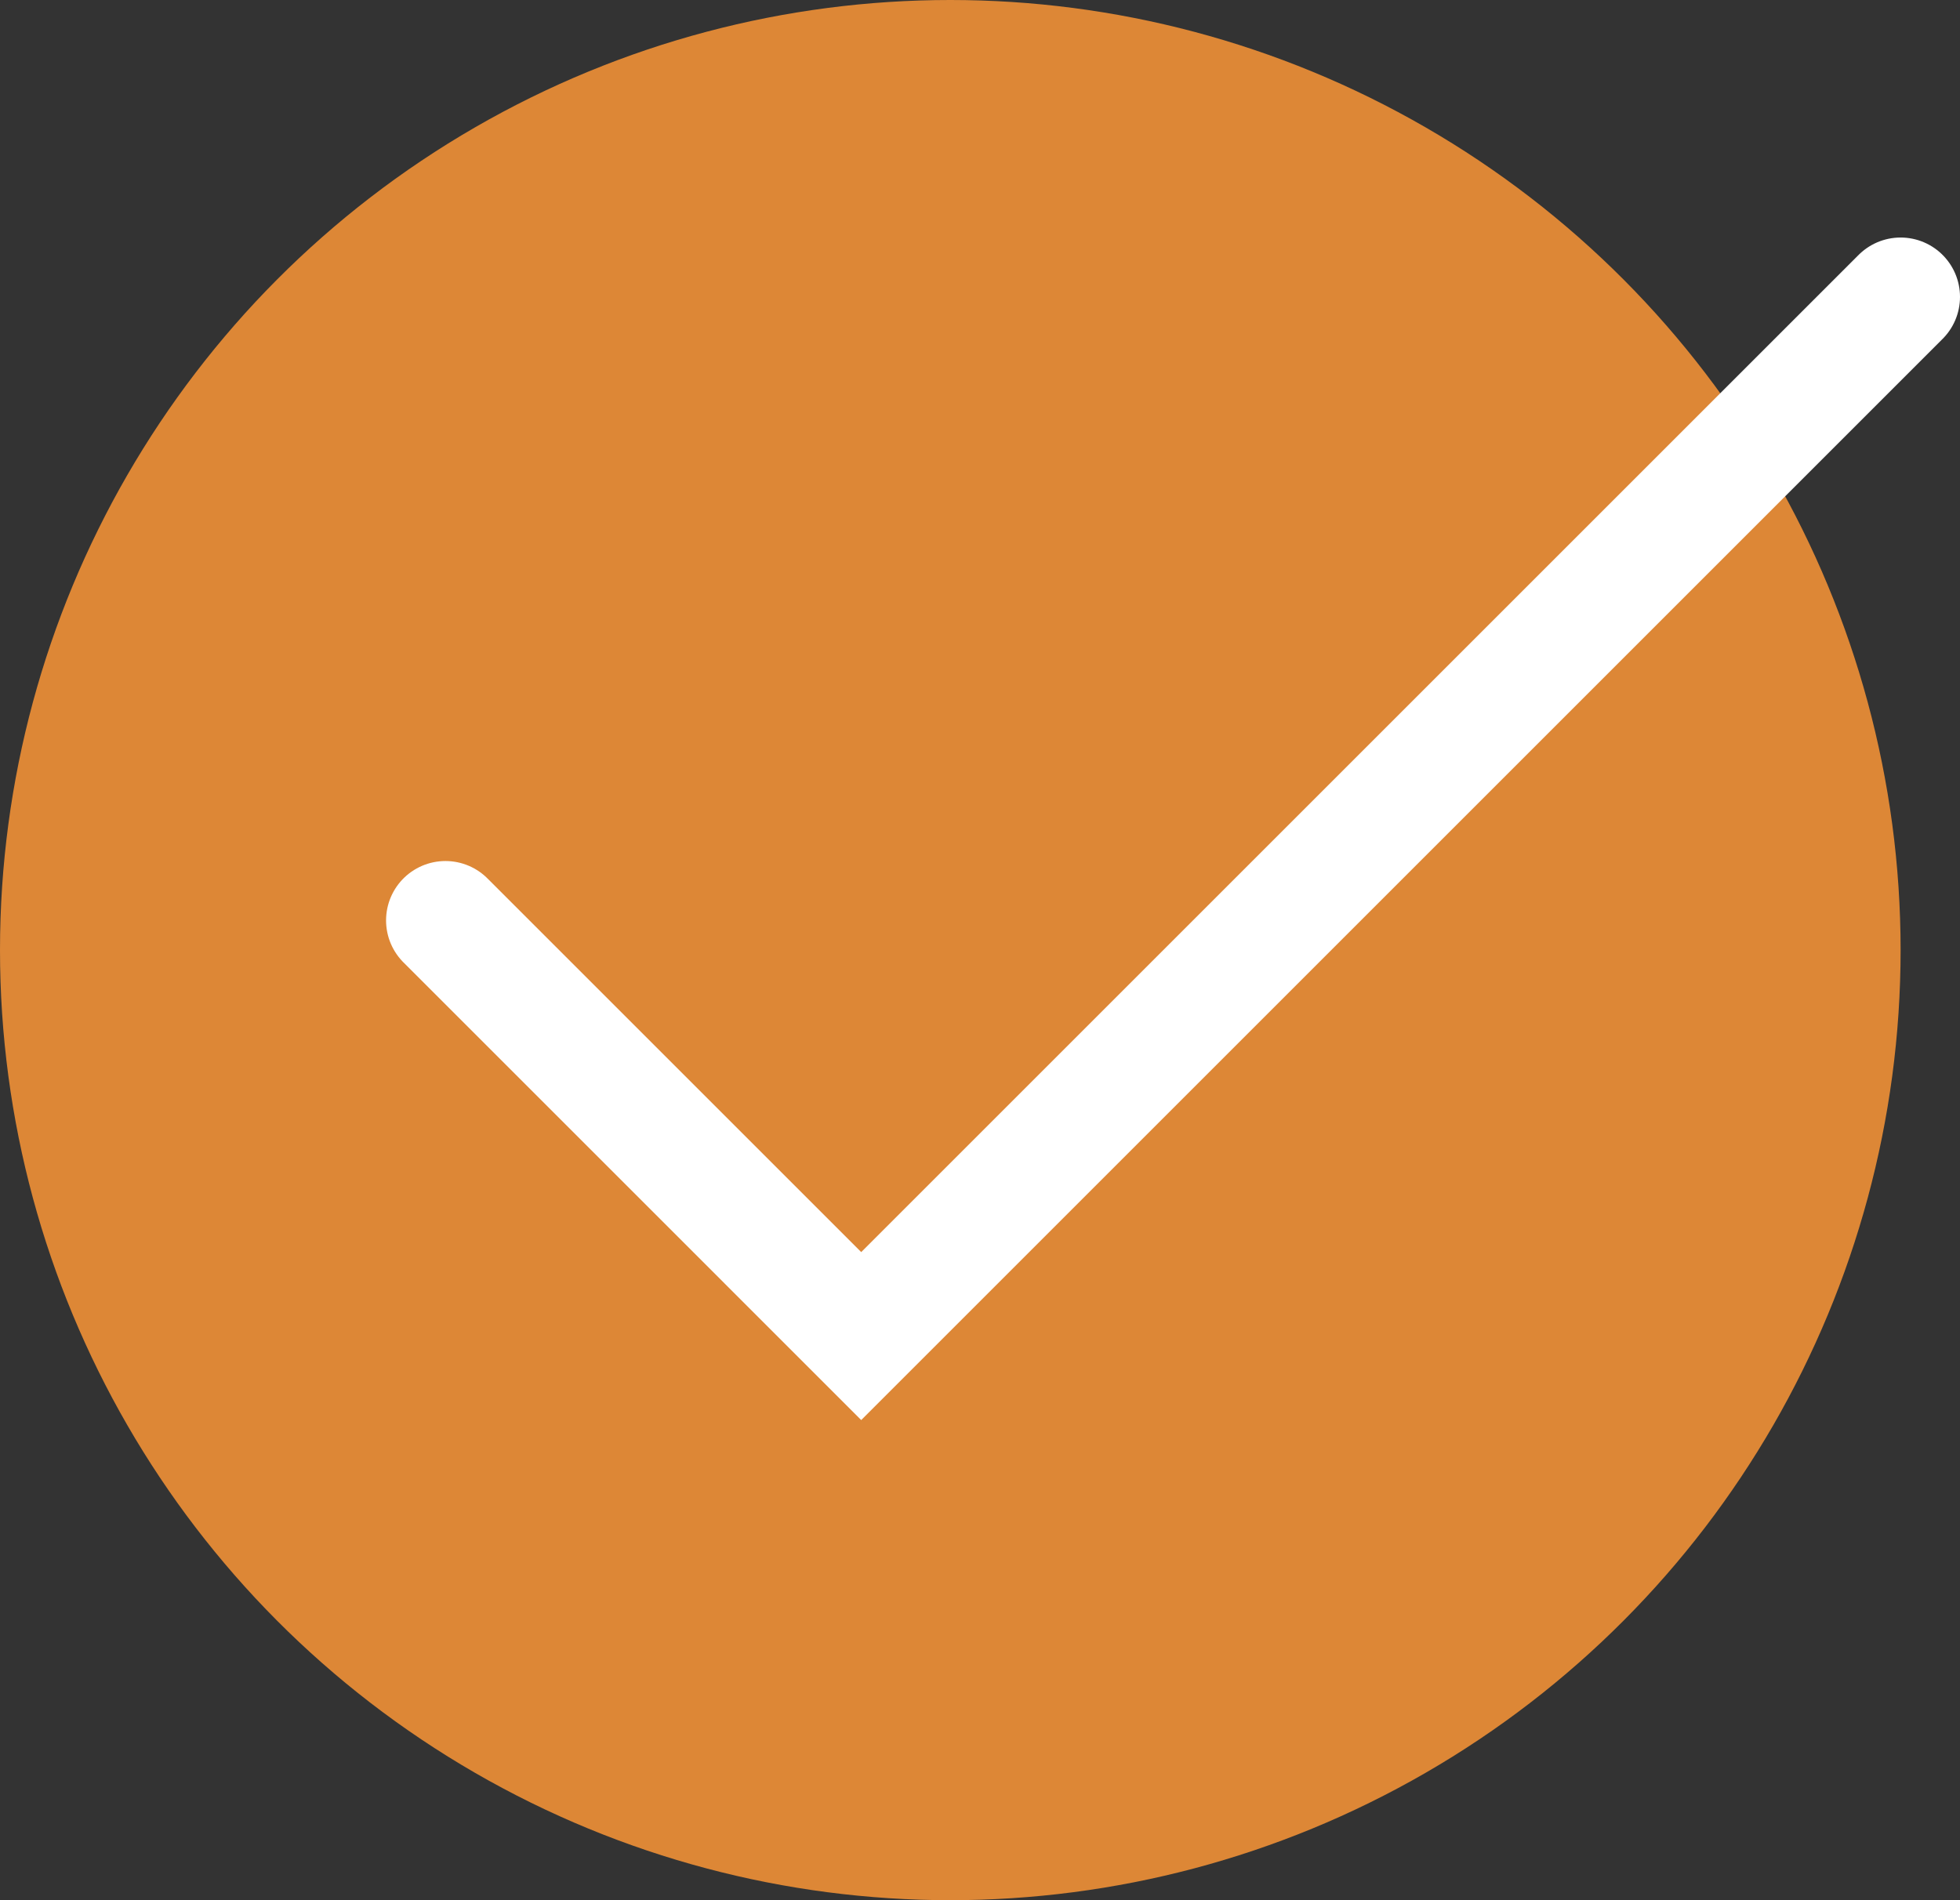
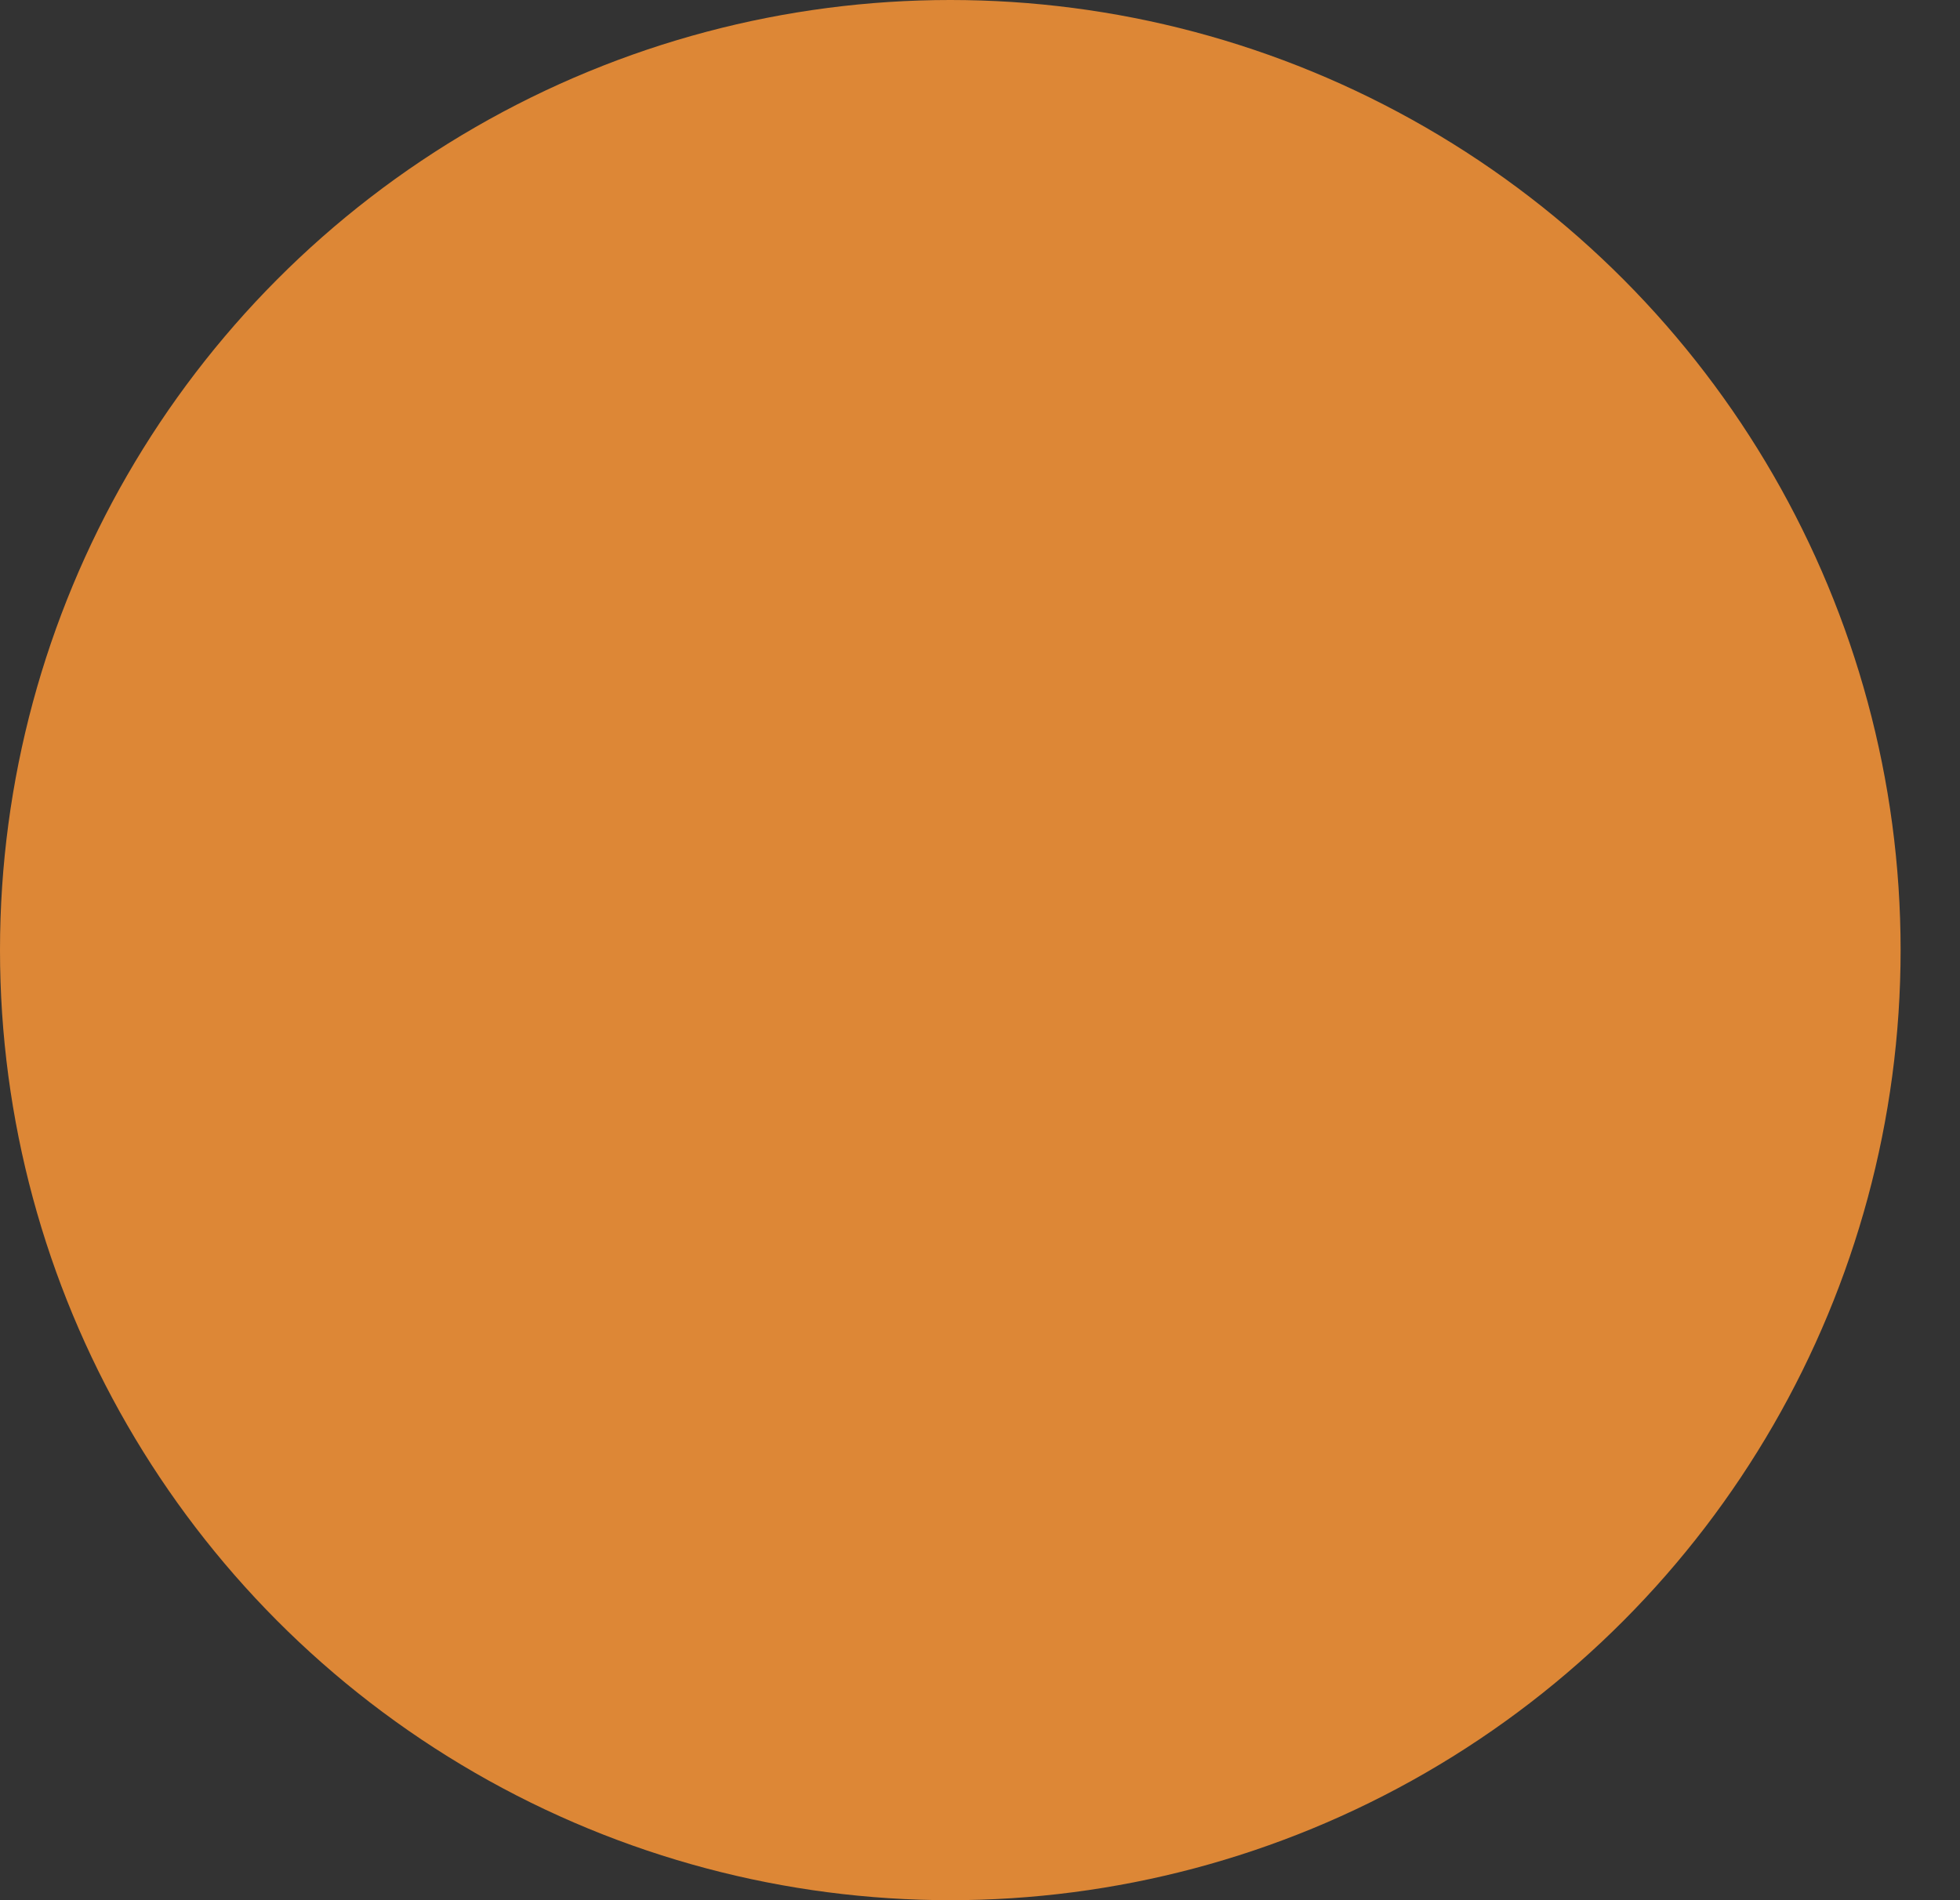
<svg xmlns="http://www.w3.org/2000/svg" width="33" height="32" viewBox="0 0 33 32" fill="none">
  <rect x="0" y="0" width="33" height="32" fill="#333333" stroke="none" />
  <circle cx="16" cy="16" r="16" fill="#DD8736" />
-   <path d="M7.5 15.5L14.5 22.5L32 5" stroke="white" stroke-width="2" stroke-linecap="round" />
</svg>